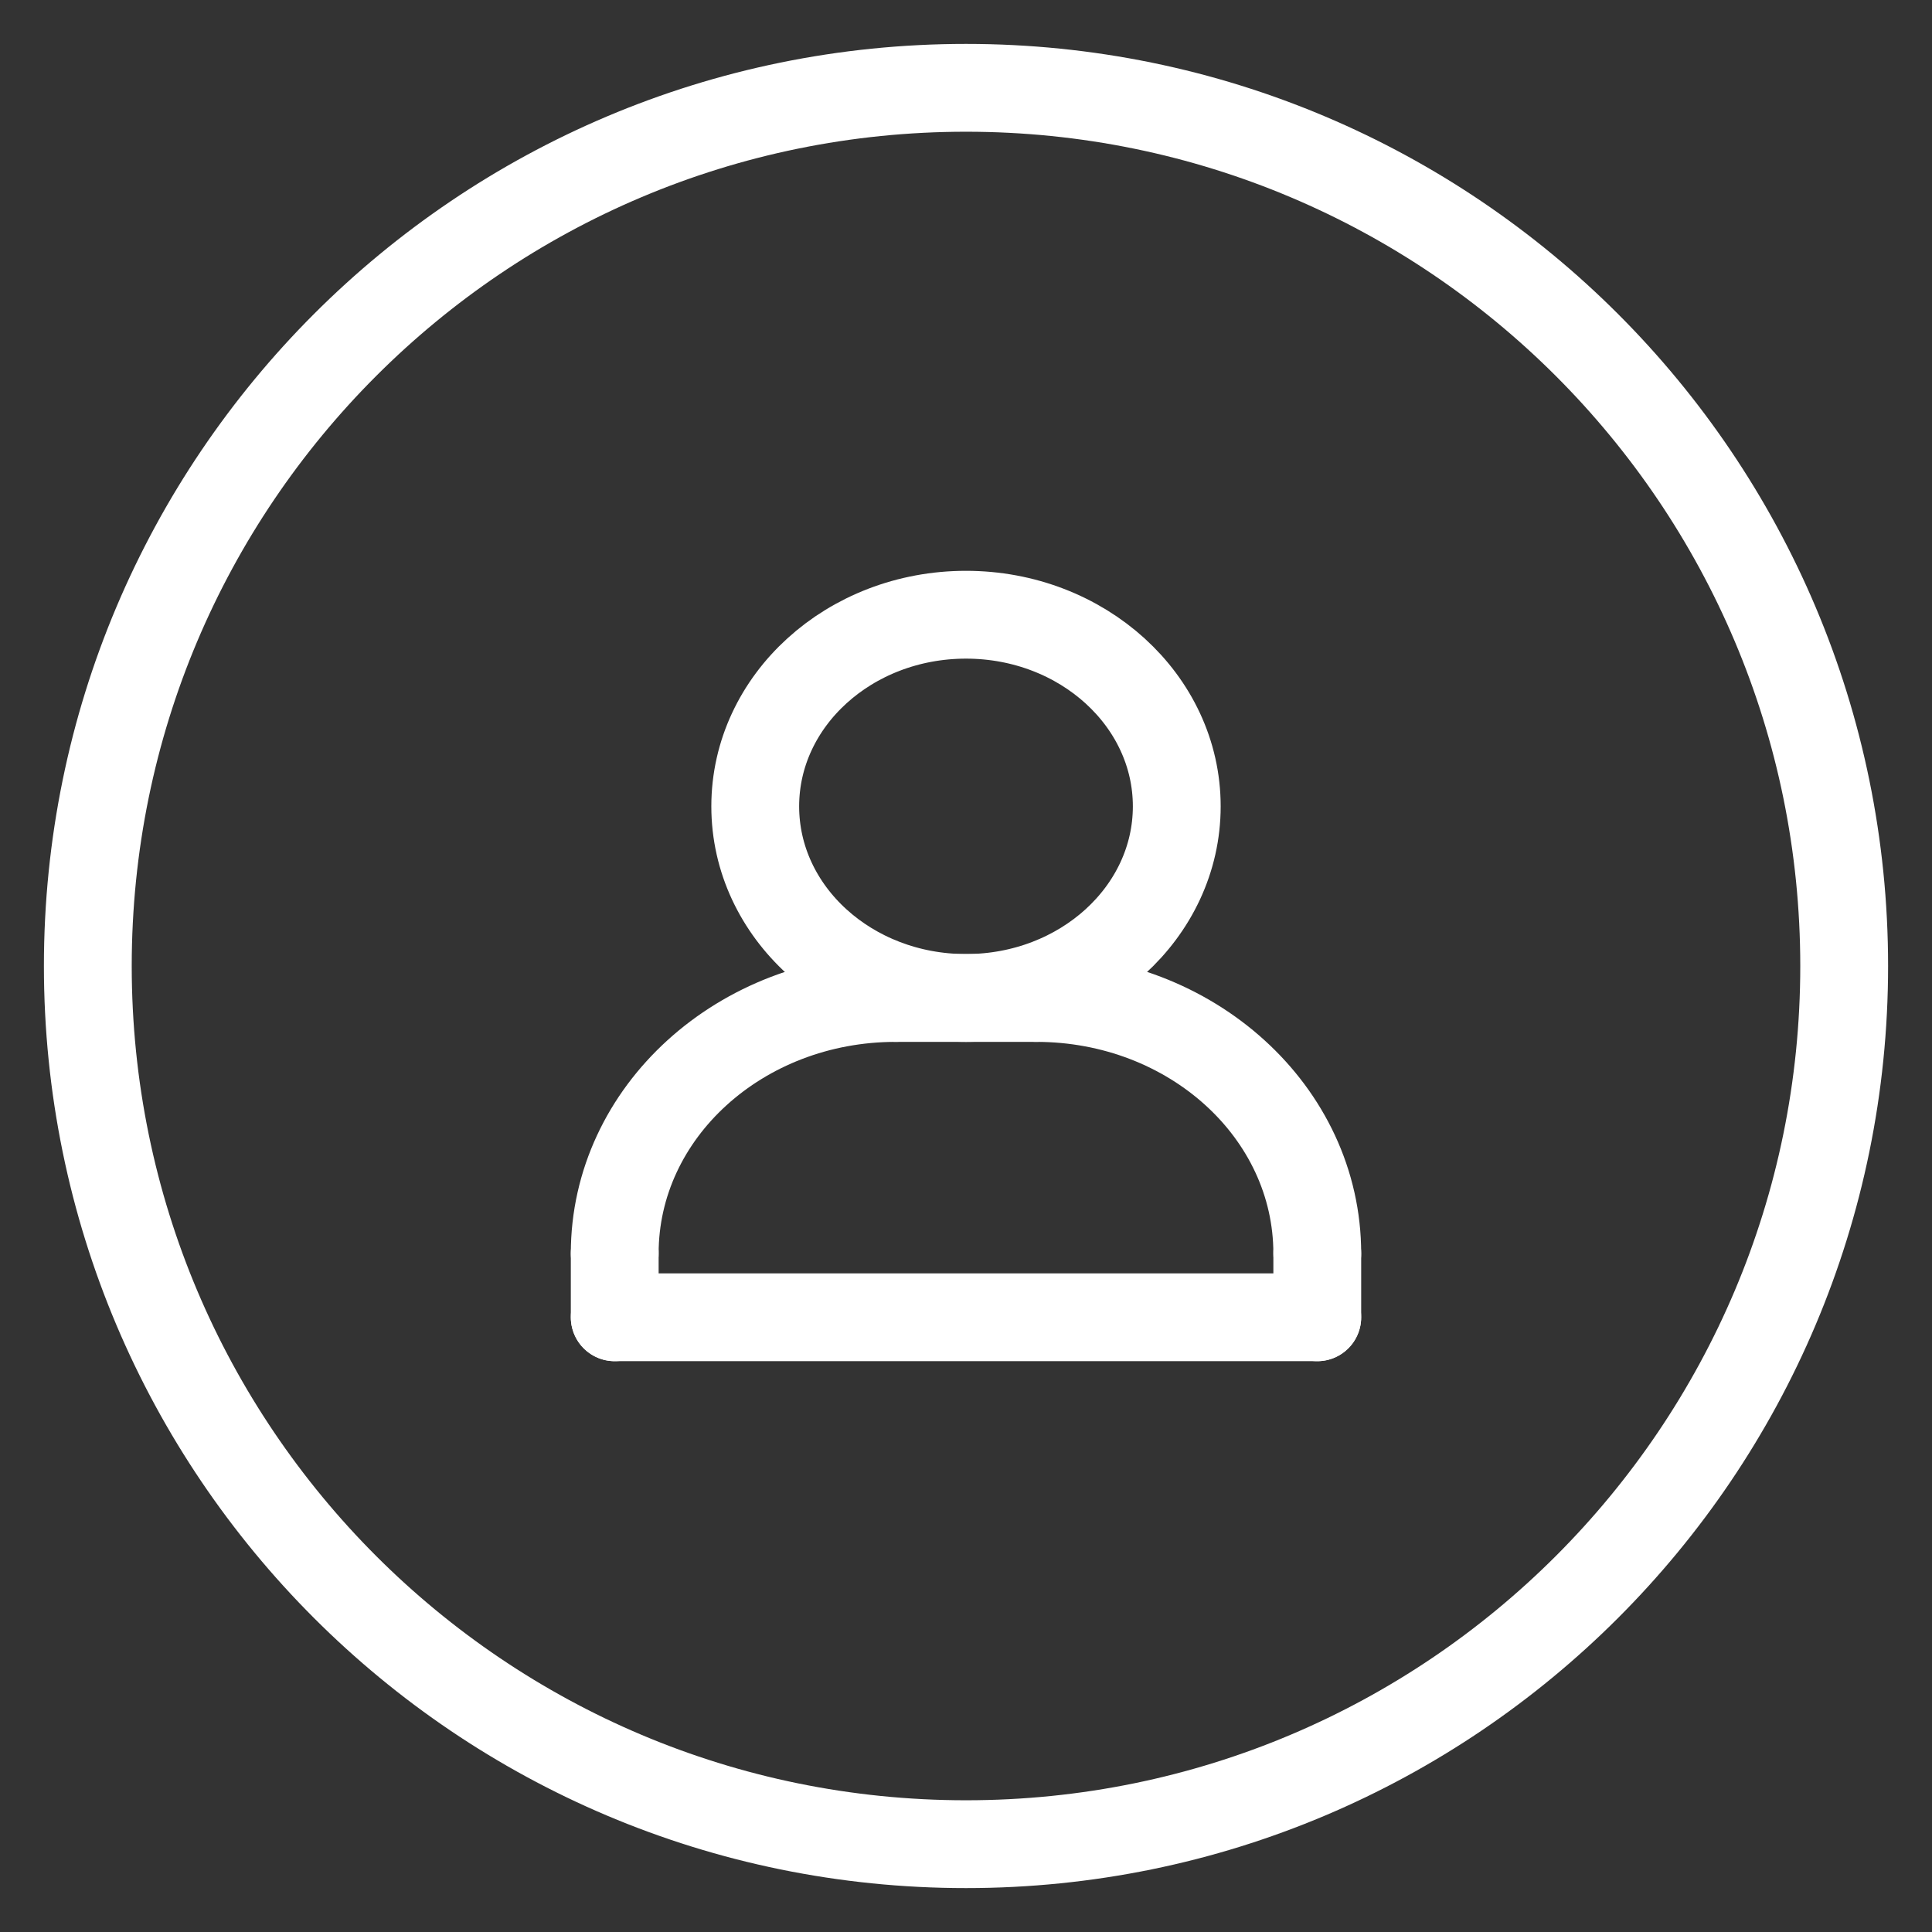
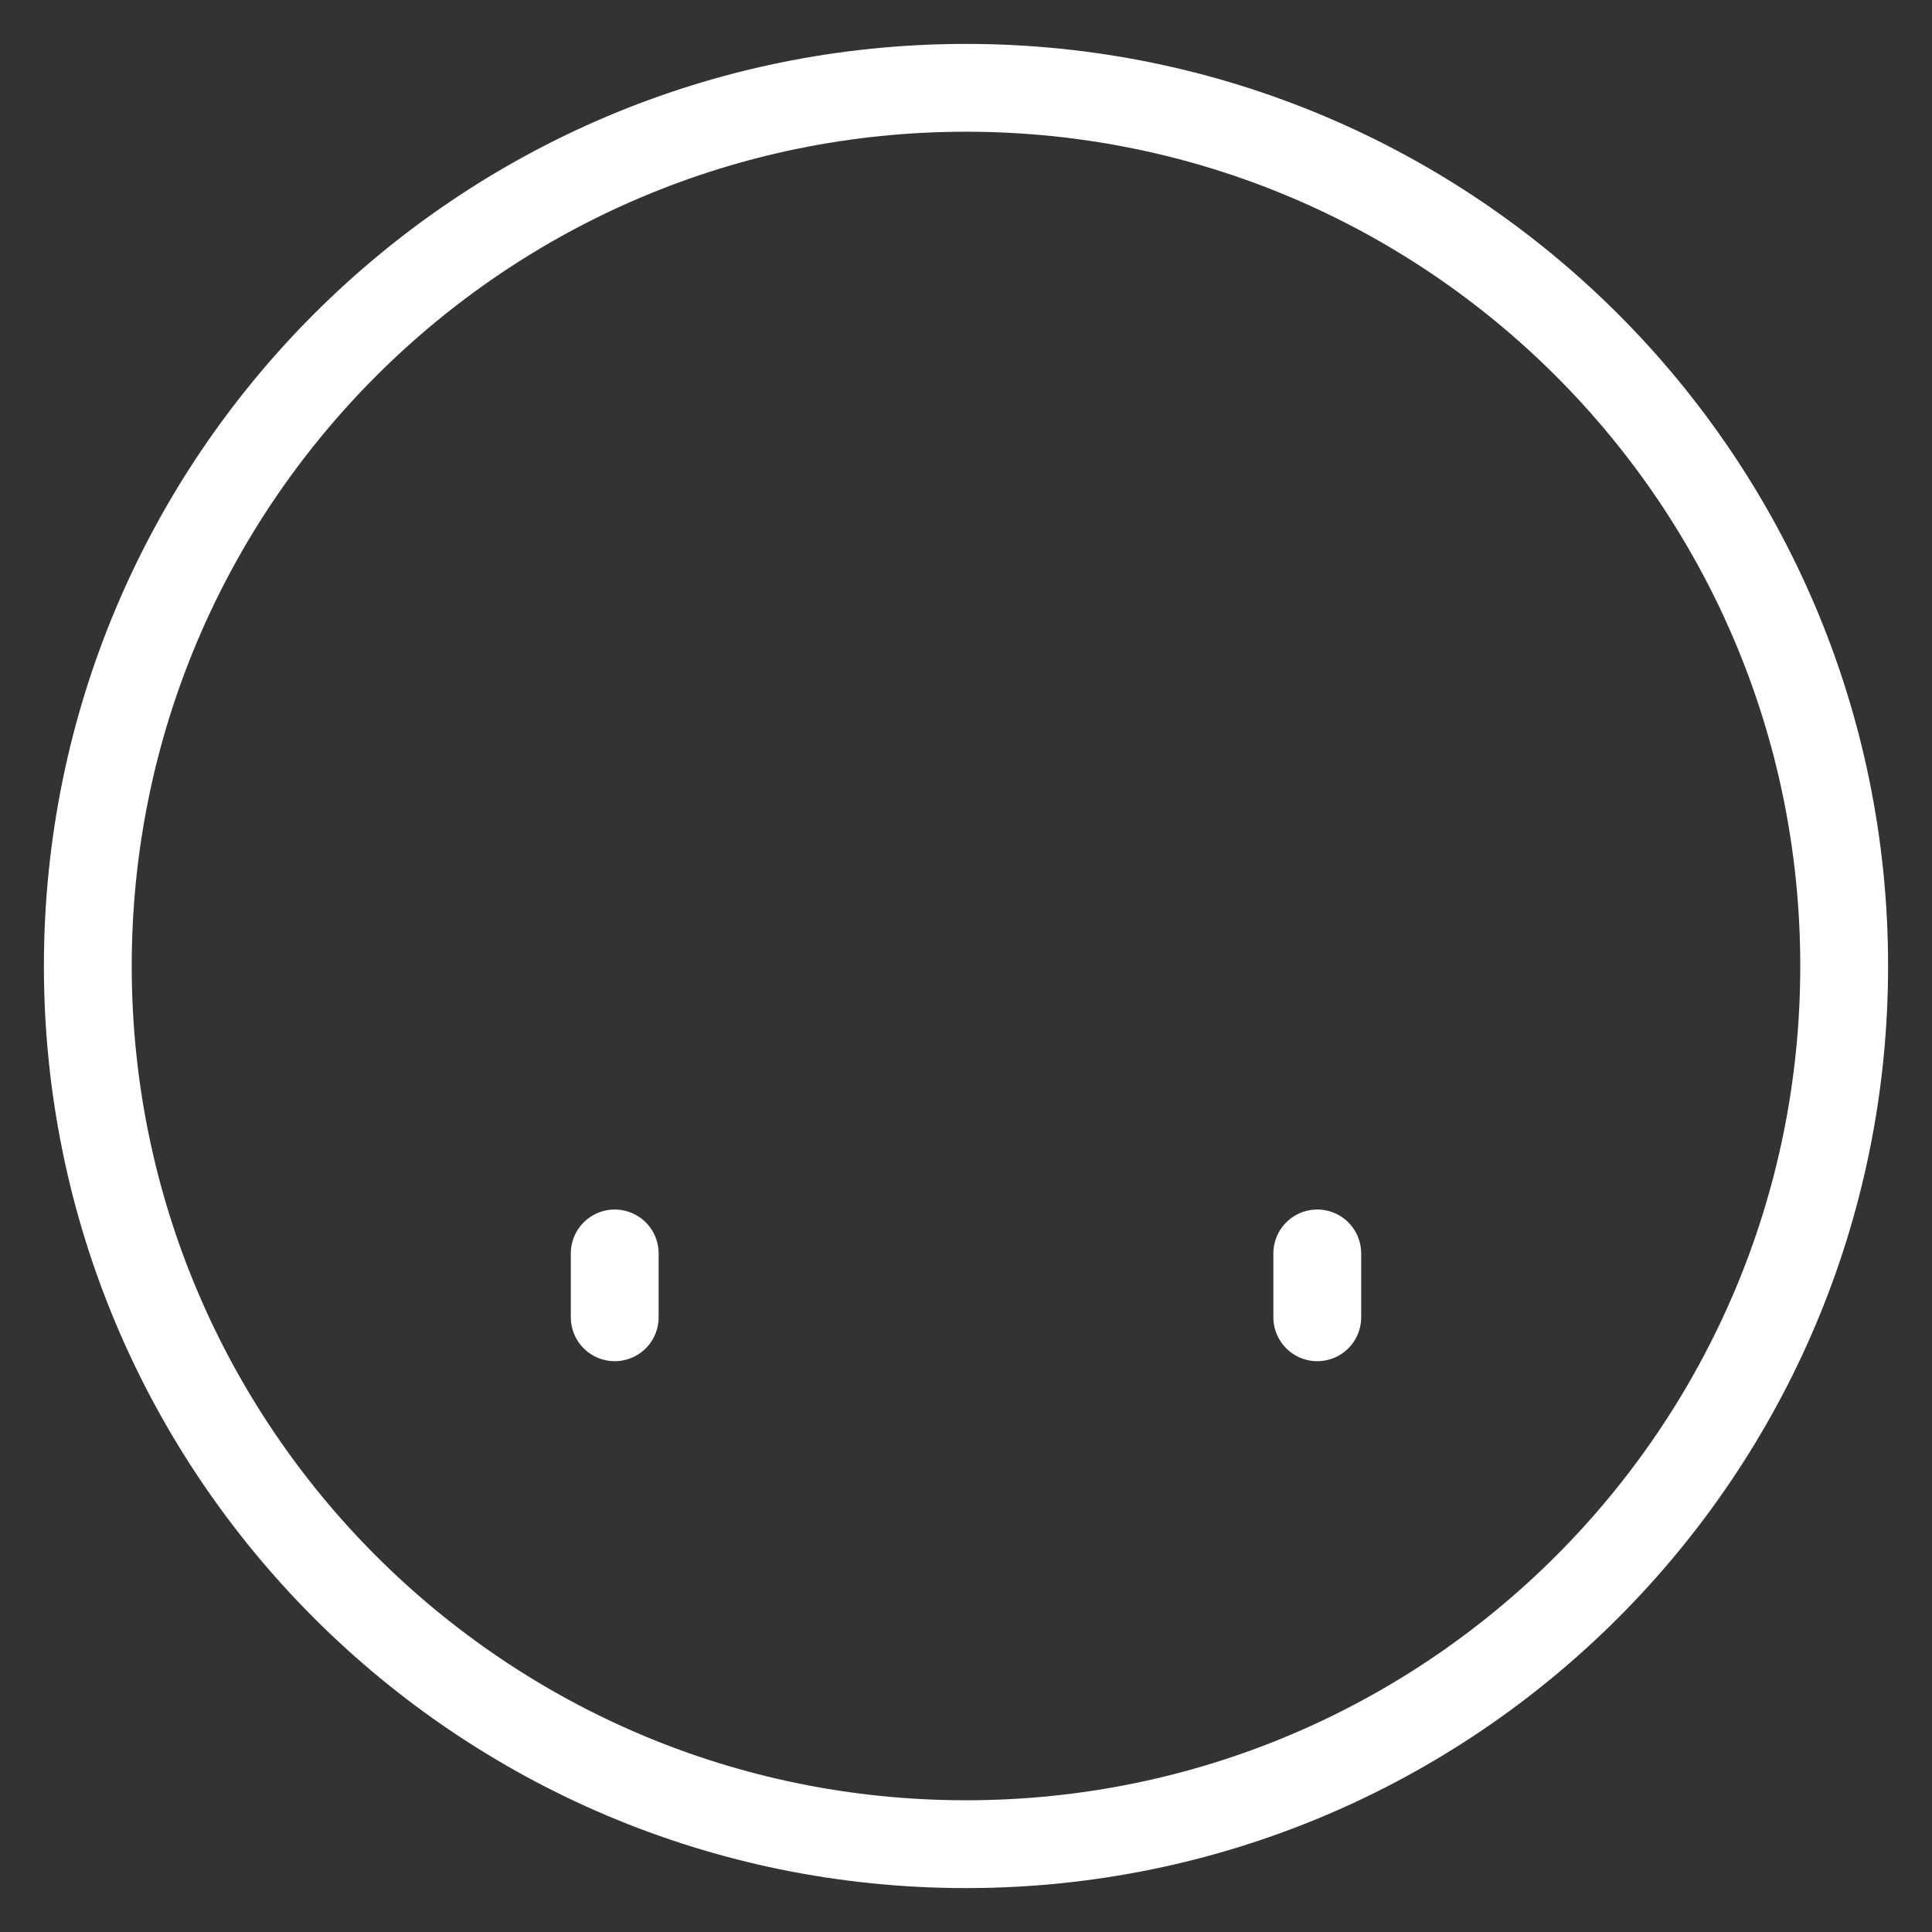
<svg xmlns="http://www.w3.org/2000/svg" width="22" height="22" viewBox="0 0 22 22" fill="none">
  <rect x="0" y="0" width="22" height="22" fill="#333333" stroke="none" />
  <path d="M11 21C16.523 21 21 16.523 21 11C21 5.477 16.523 1 11 1C5.477 1 1 5.477 1 11C1 16.523 5.477 21 11 21Z" stroke="white" stroke-miterlimit="10" stroke-linecap="round" stroke-linejoin="round" />
-   <path d="M11 11.364C12.325 11.364 13.4 10.387 13.4 9.182C13.4 7.977 12.325 7 11 7C9.674 7 8.6 7.977 8.6 9.182C8.6 10.387 9.674 11.364 11 11.364Z" stroke="white" stroke-miterlimit="10" stroke-linecap="round" stroke-linejoin="round" />
-   <path d="M11.8 11.364H10.2" stroke="white" stroke-miterlimit="10" stroke-linecap="round" stroke-linejoin="round" />
  <path d="M7 14.273V15" stroke="white" stroke-miterlimit="10" stroke-linecap="round" stroke-linejoin="round" />
  <path d="M15 14.273V15" stroke="white" stroke-miterlimit="10" stroke-linecap="round" stroke-linejoin="round" />
-   <path d="M7 14.273C7 12.665 8.432 11.364 10.2 11.364" stroke="white" stroke-miterlimit="10" stroke-linecap="round" stroke-linejoin="round" />
-   <path d="M15 14.273C15 12.665 13.568 11.364 11.8 11.364" stroke="white" stroke-miterlimit="10" stroke-linecap="round" stroke-linejoin="round" />
-   <path d="M7 15H15" stroke="white" stroke-miterlimit="10" stroke-linecap="round" stroke-linejoin="round" />
</svg>